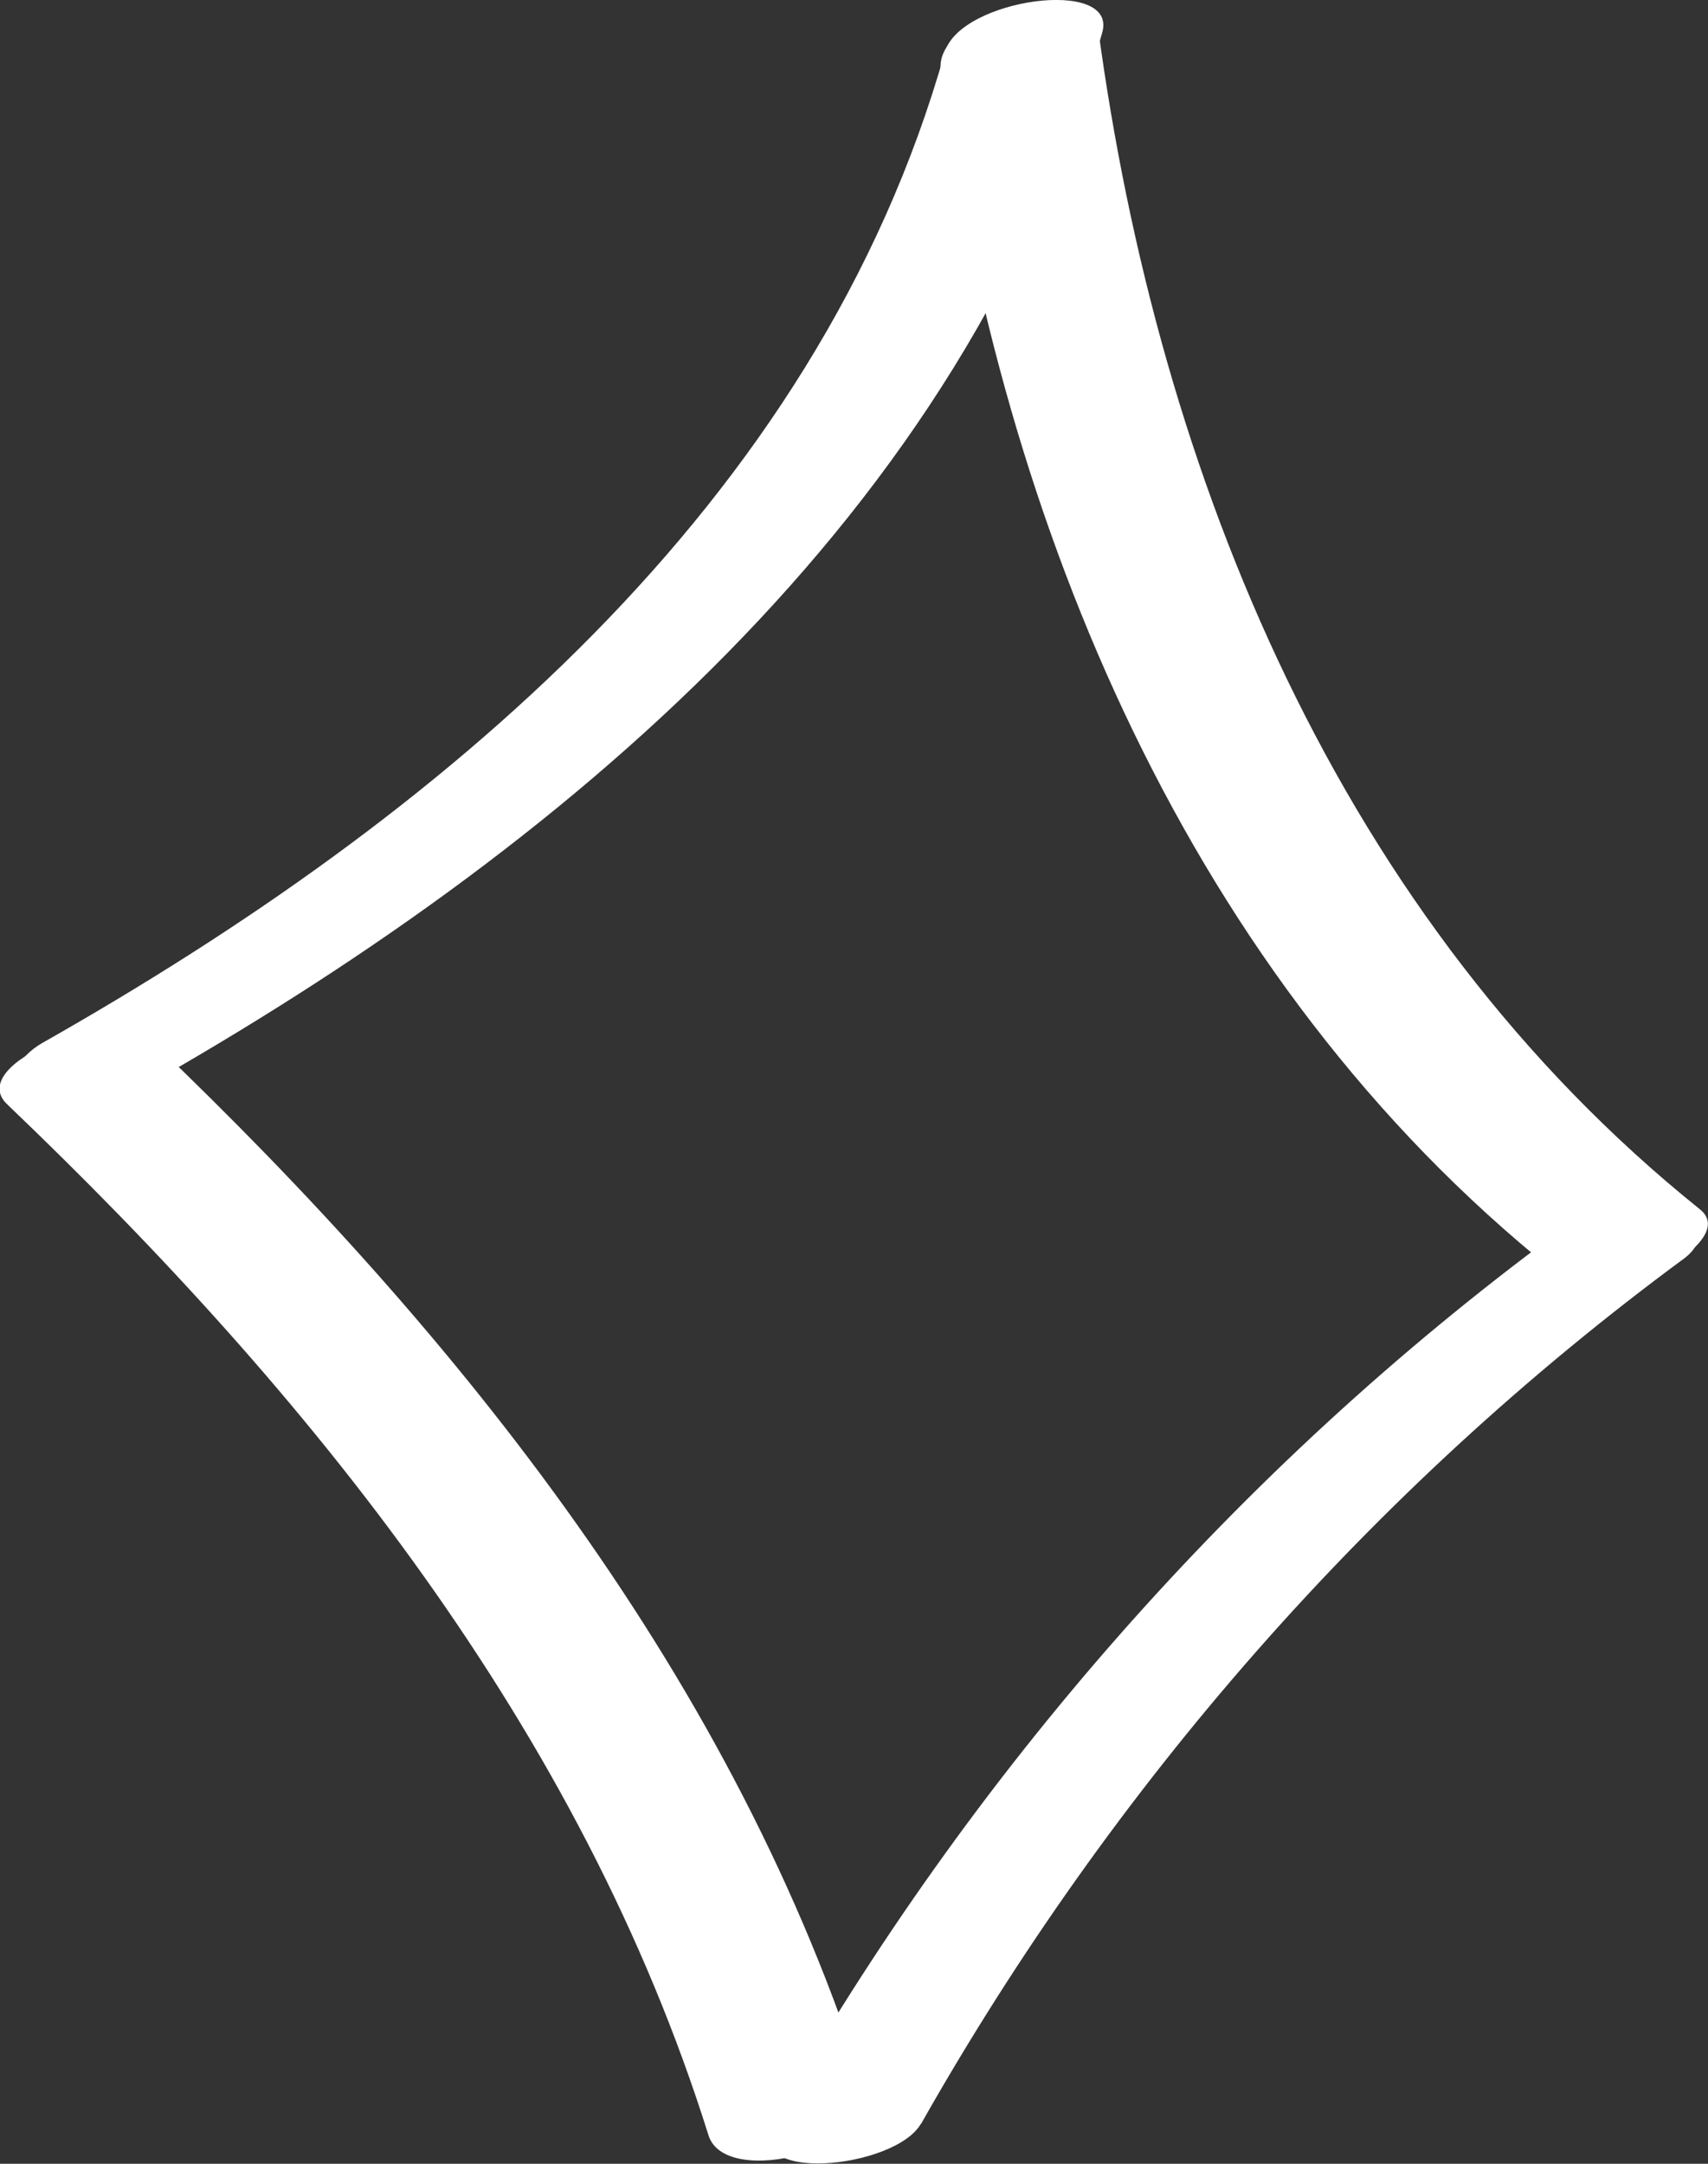
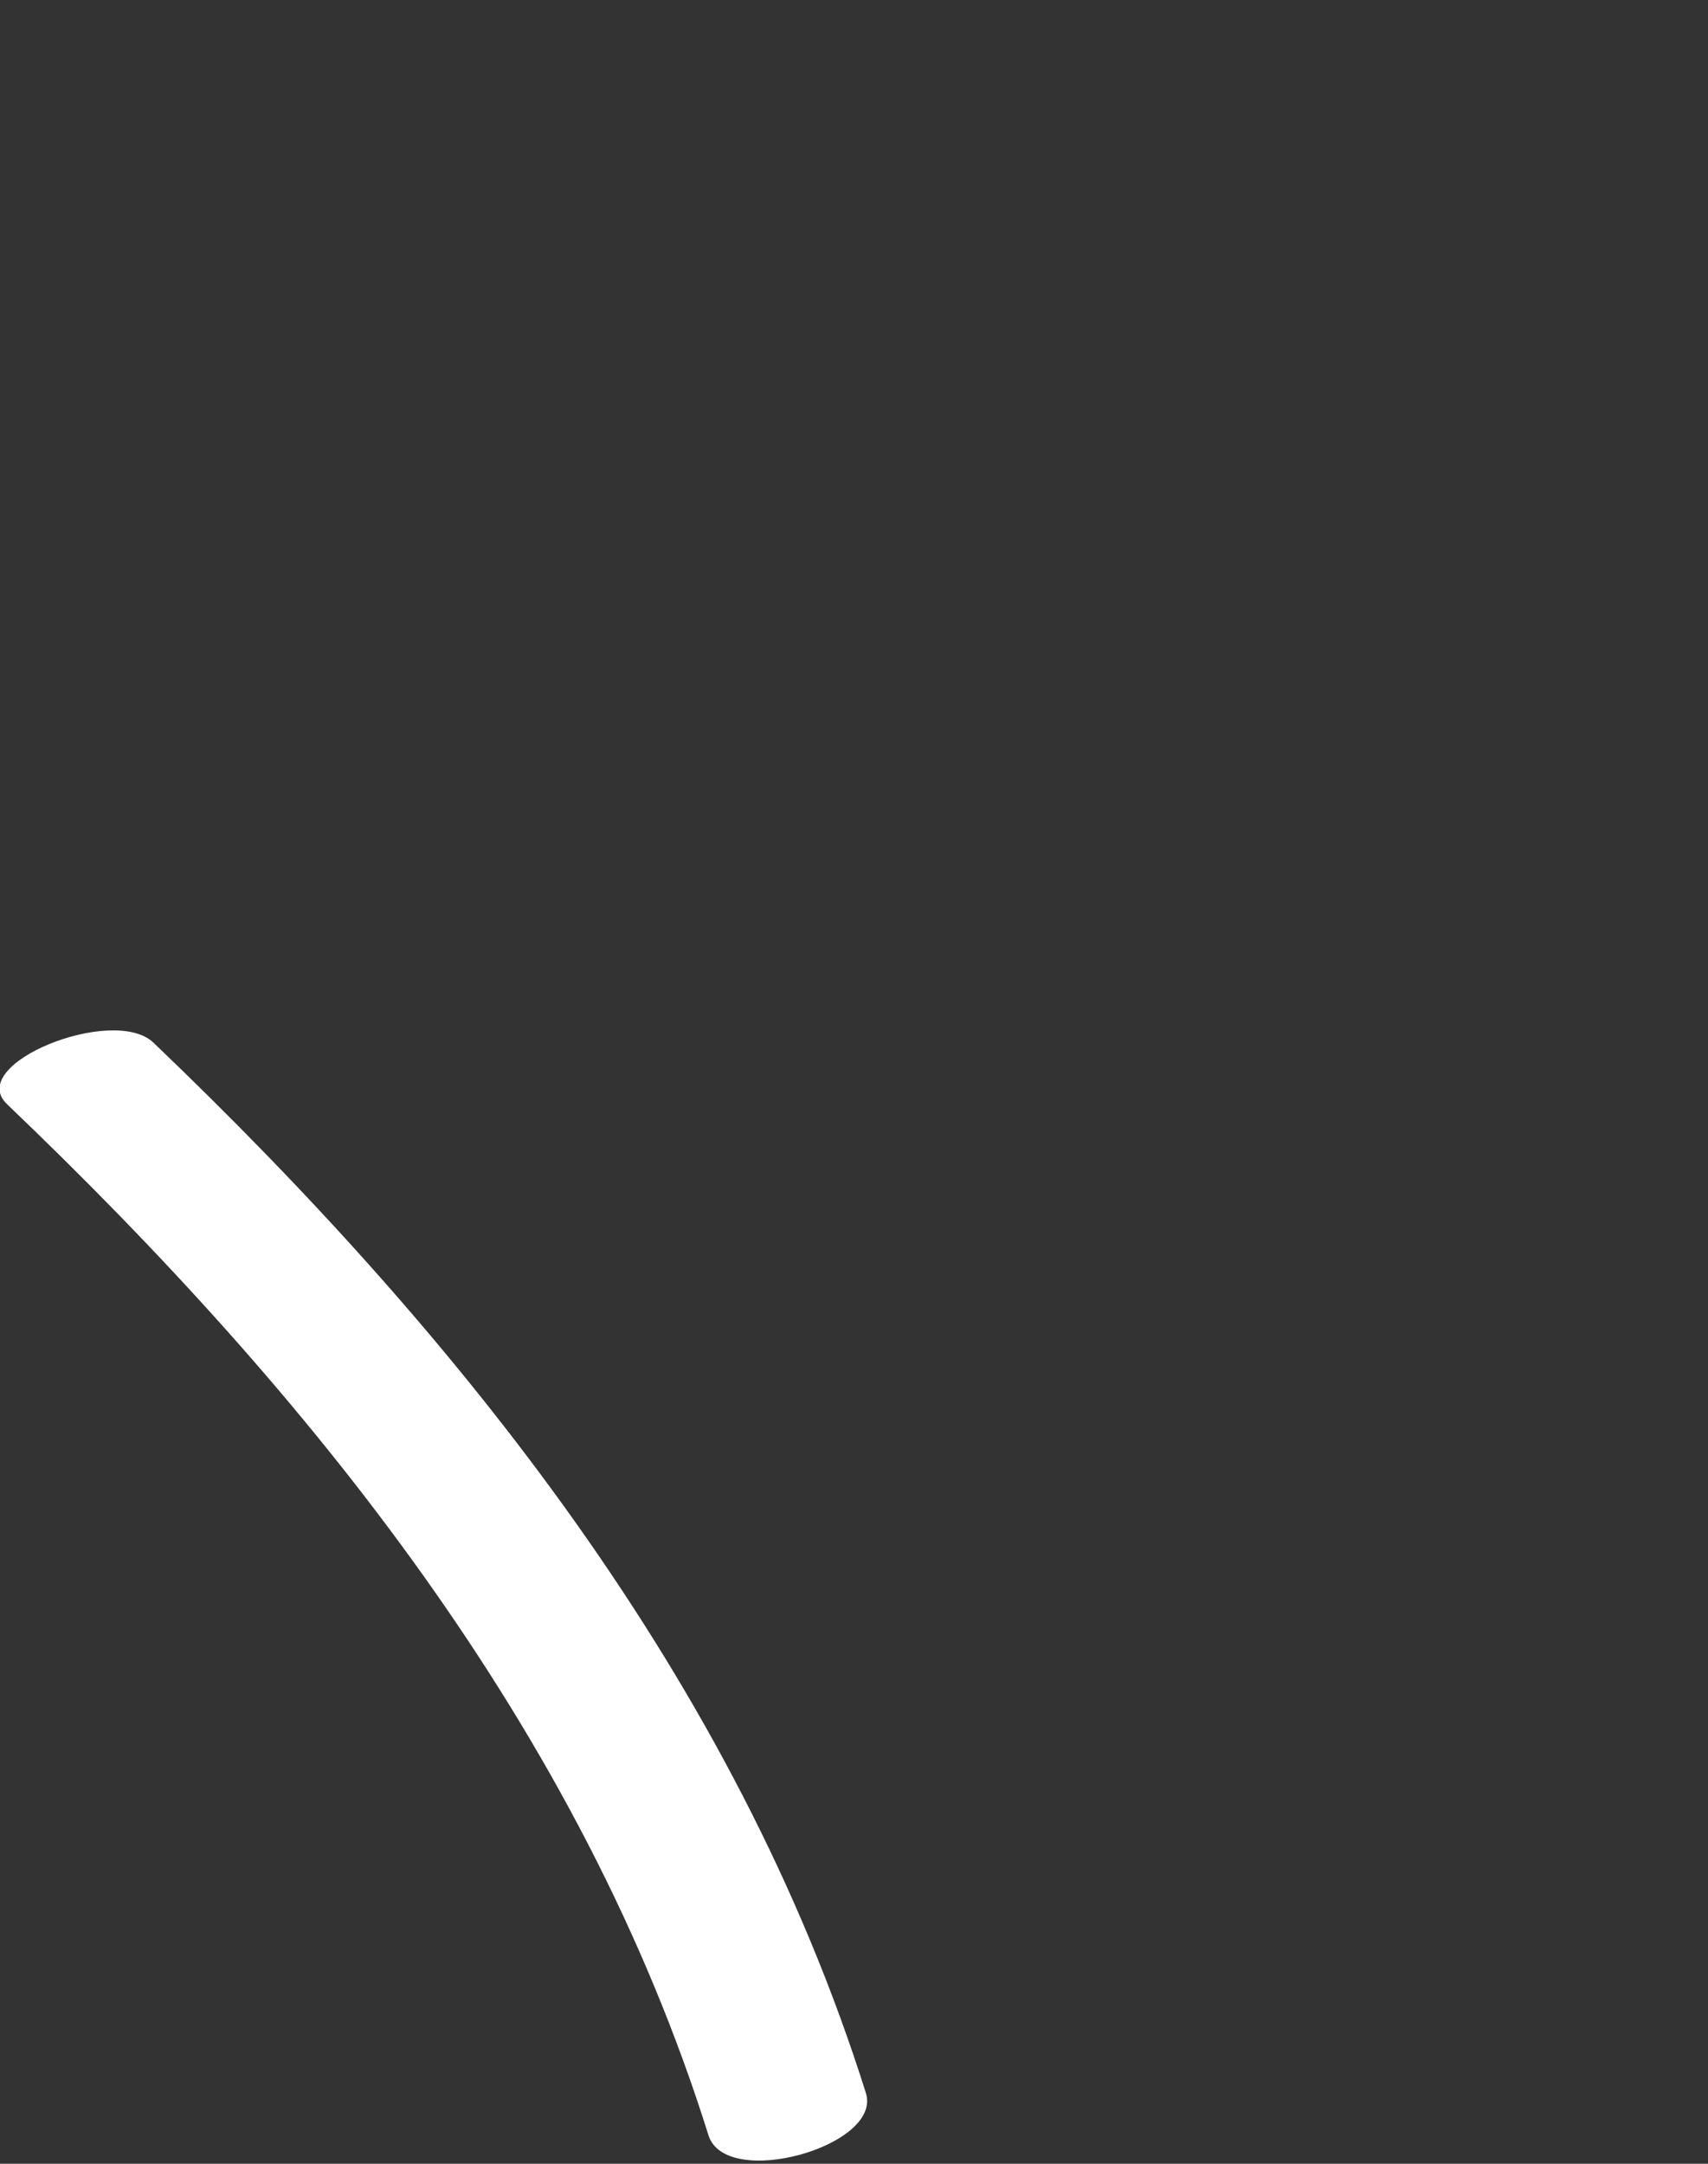
<svg xmlns="http://www.w3.org/2000/svg" width="30" height="38" viewBox="0 0 30 38" fill="none">
  <rect x="0" y="0" width="30" height="38" fill="#333333" stroke="none" />
  <g clip-path="url(#clip0_1_750)">
-     <path d="M2.455 19.132C9.844 14.952 16.968 9.047 19.36 0.572C19.639 -0.408 16.861 -0.022 16.596 0.916C14.341 8.89 7.689 14.38 0.744 18.316C0.314 18.56 -0.022 19.075 0.501 19.397C1.023 19.719 1.968 19.419 2.462 19.139L2.455 19.132Z" fill="white" />
-     <path d="M16.518 1.245C17.592 9.212 20.885 17.185 27.286 22.317C27.78 22.718 28.575 22.582 29.119 22.346C29.384 22.232 30.358 21.637 29.857 21.237C23.534 16.162 20.348 8.367 19.288 0.501C19.167 -0.422 16.381 0.207 16.525 1.245H16.518Z" fill="white" />
    <path d="M0.129 19.397C5.456 24.486 10.211 30.377 12.444 37.499C12.745 38.465 15.509 37.692 15.208 36.755C12.931 29.526 8.106 23.484 2.693 18.309C1.991 17.644 -0.615 18.682 0.122 19.39H0.129V19.397Z" fill="white" />
-     <path d="M16.174 37.306C19.539 31.358 24.072 26.161 29.578 22.103C30.064 21.745 29.821 21.251 29.313 21.122C28.64 20.957 27.888 21.251 27.358 21.645C21.73 25.796 17.041 31.157 13.597 37.241C12.959 38.372 15.723 38.093 16.174 37.298V37.306Z" fill="white" />
  </g>
  <defs>
    <clipPath id="clip0_1_750">
      <rect width="30" height="38" fill="white" />
    </clipPath>
  </defs>
</svg>